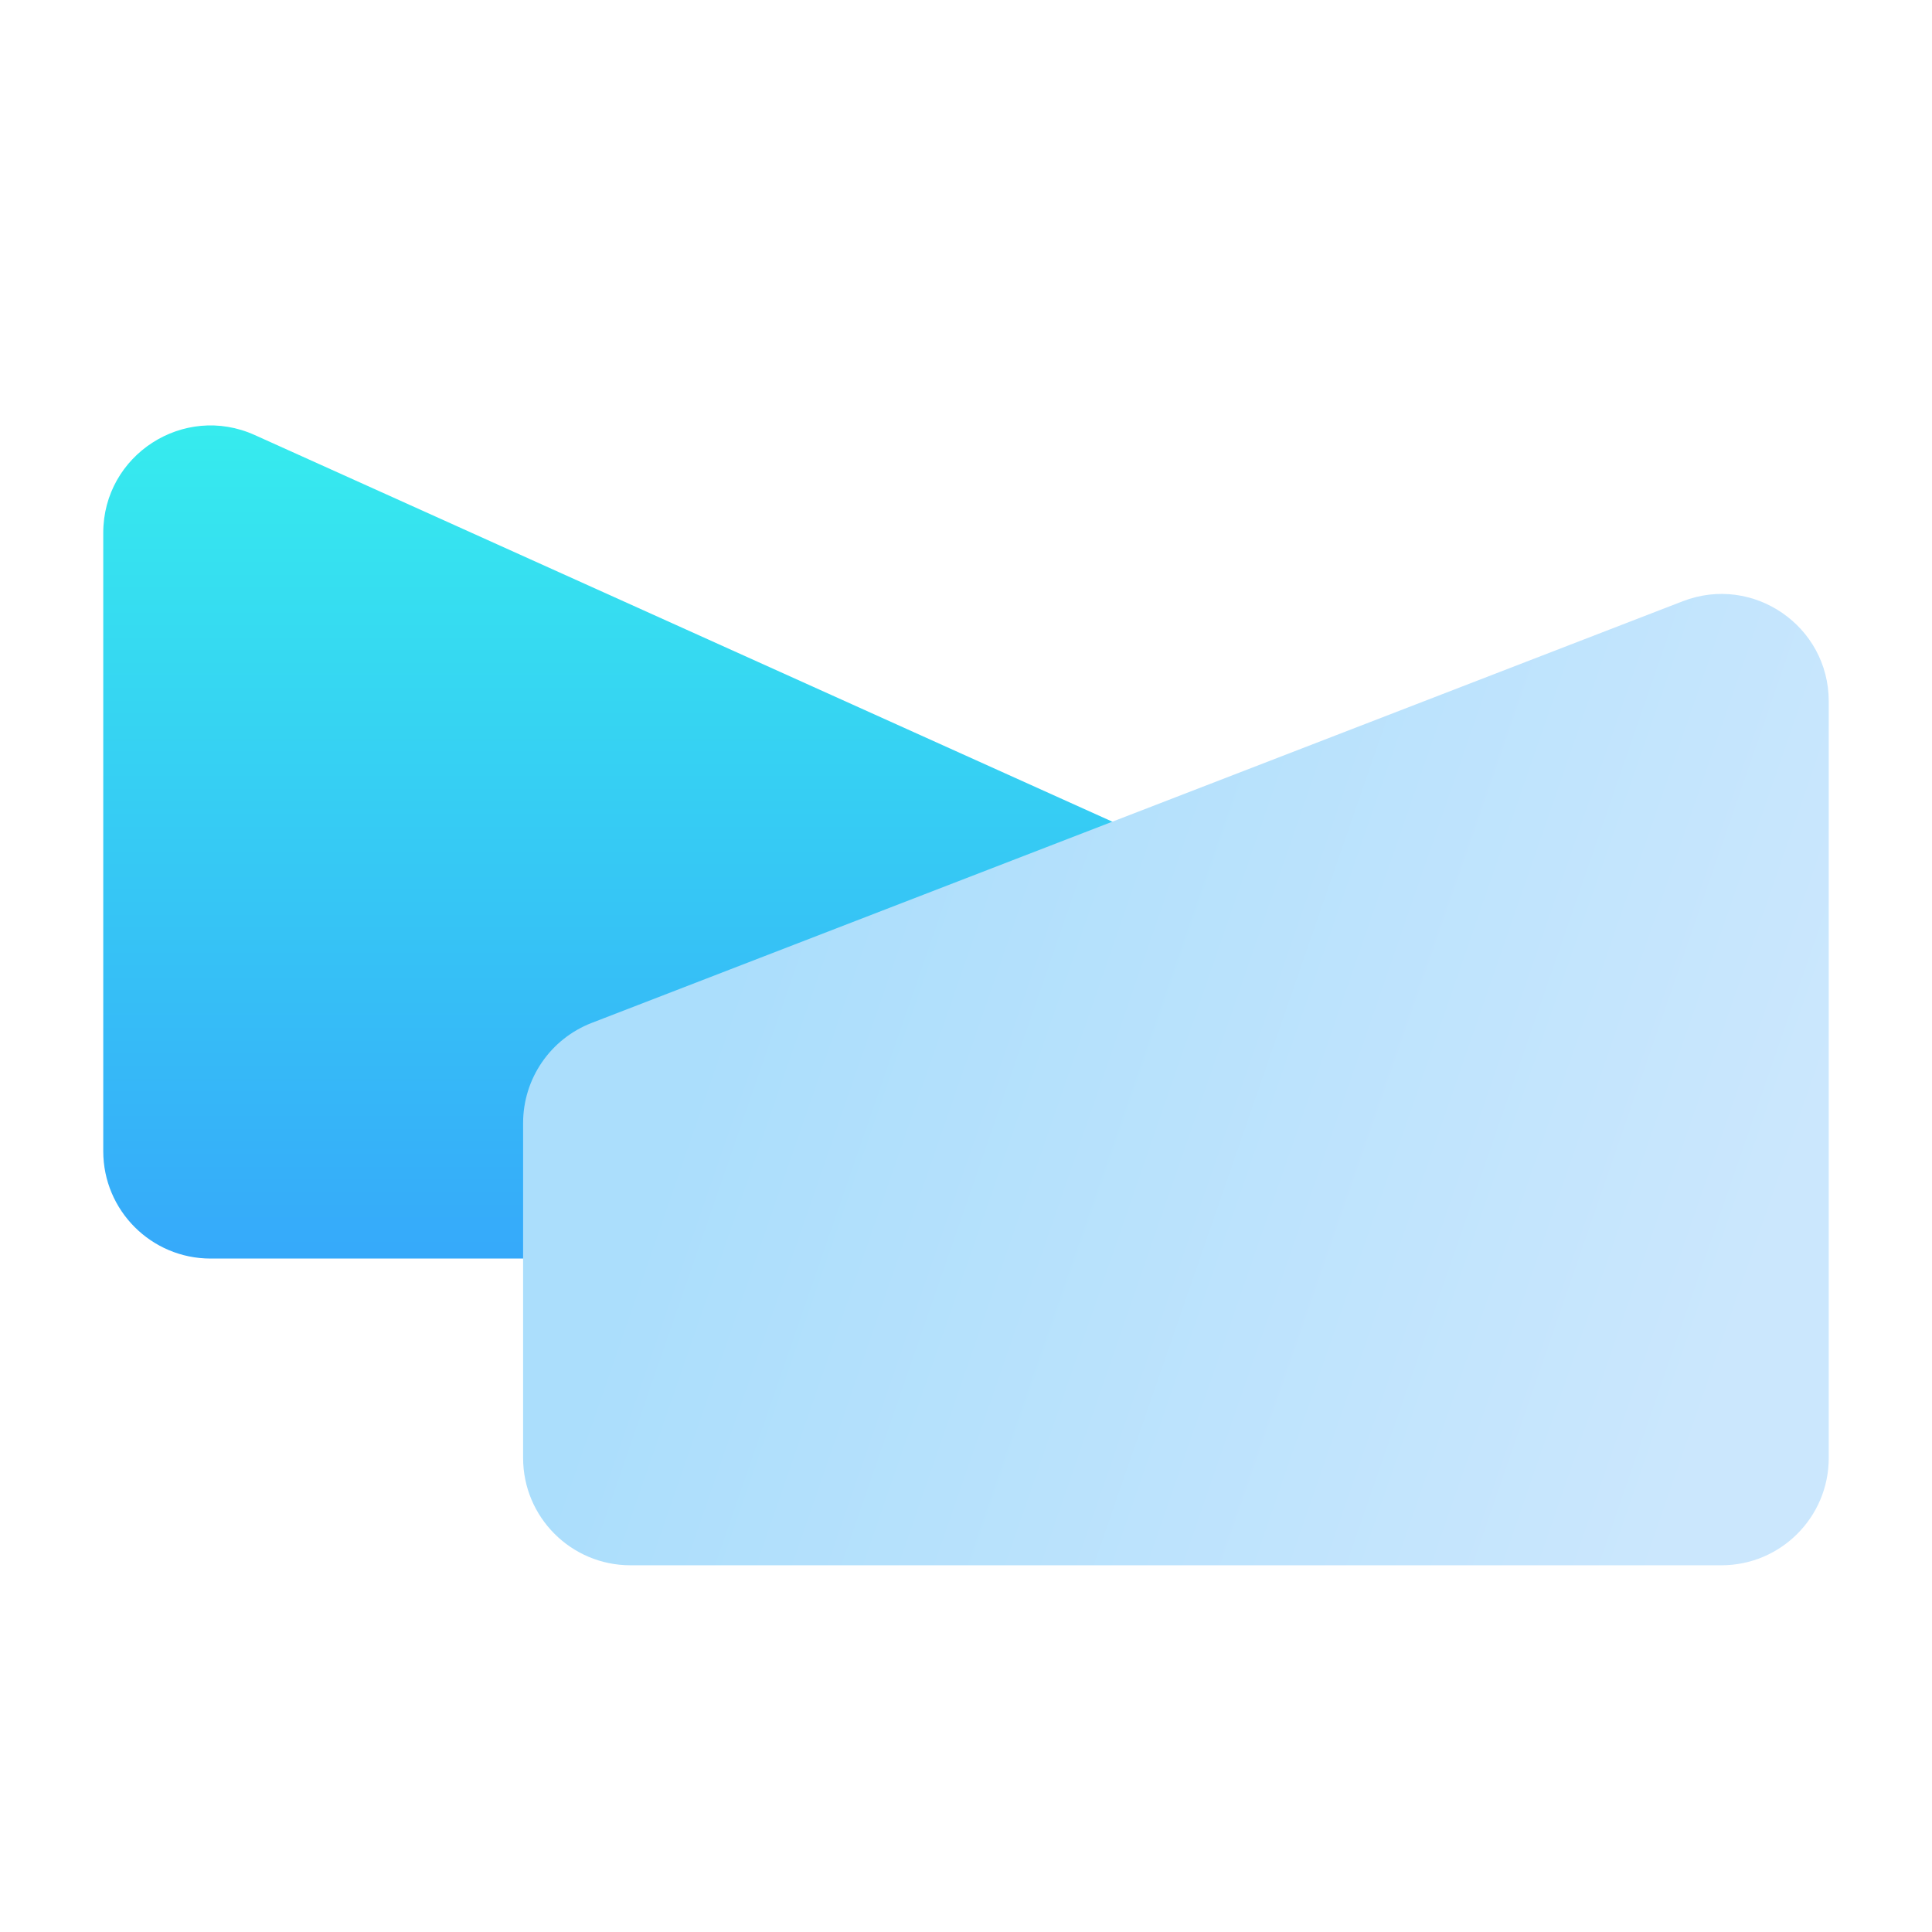
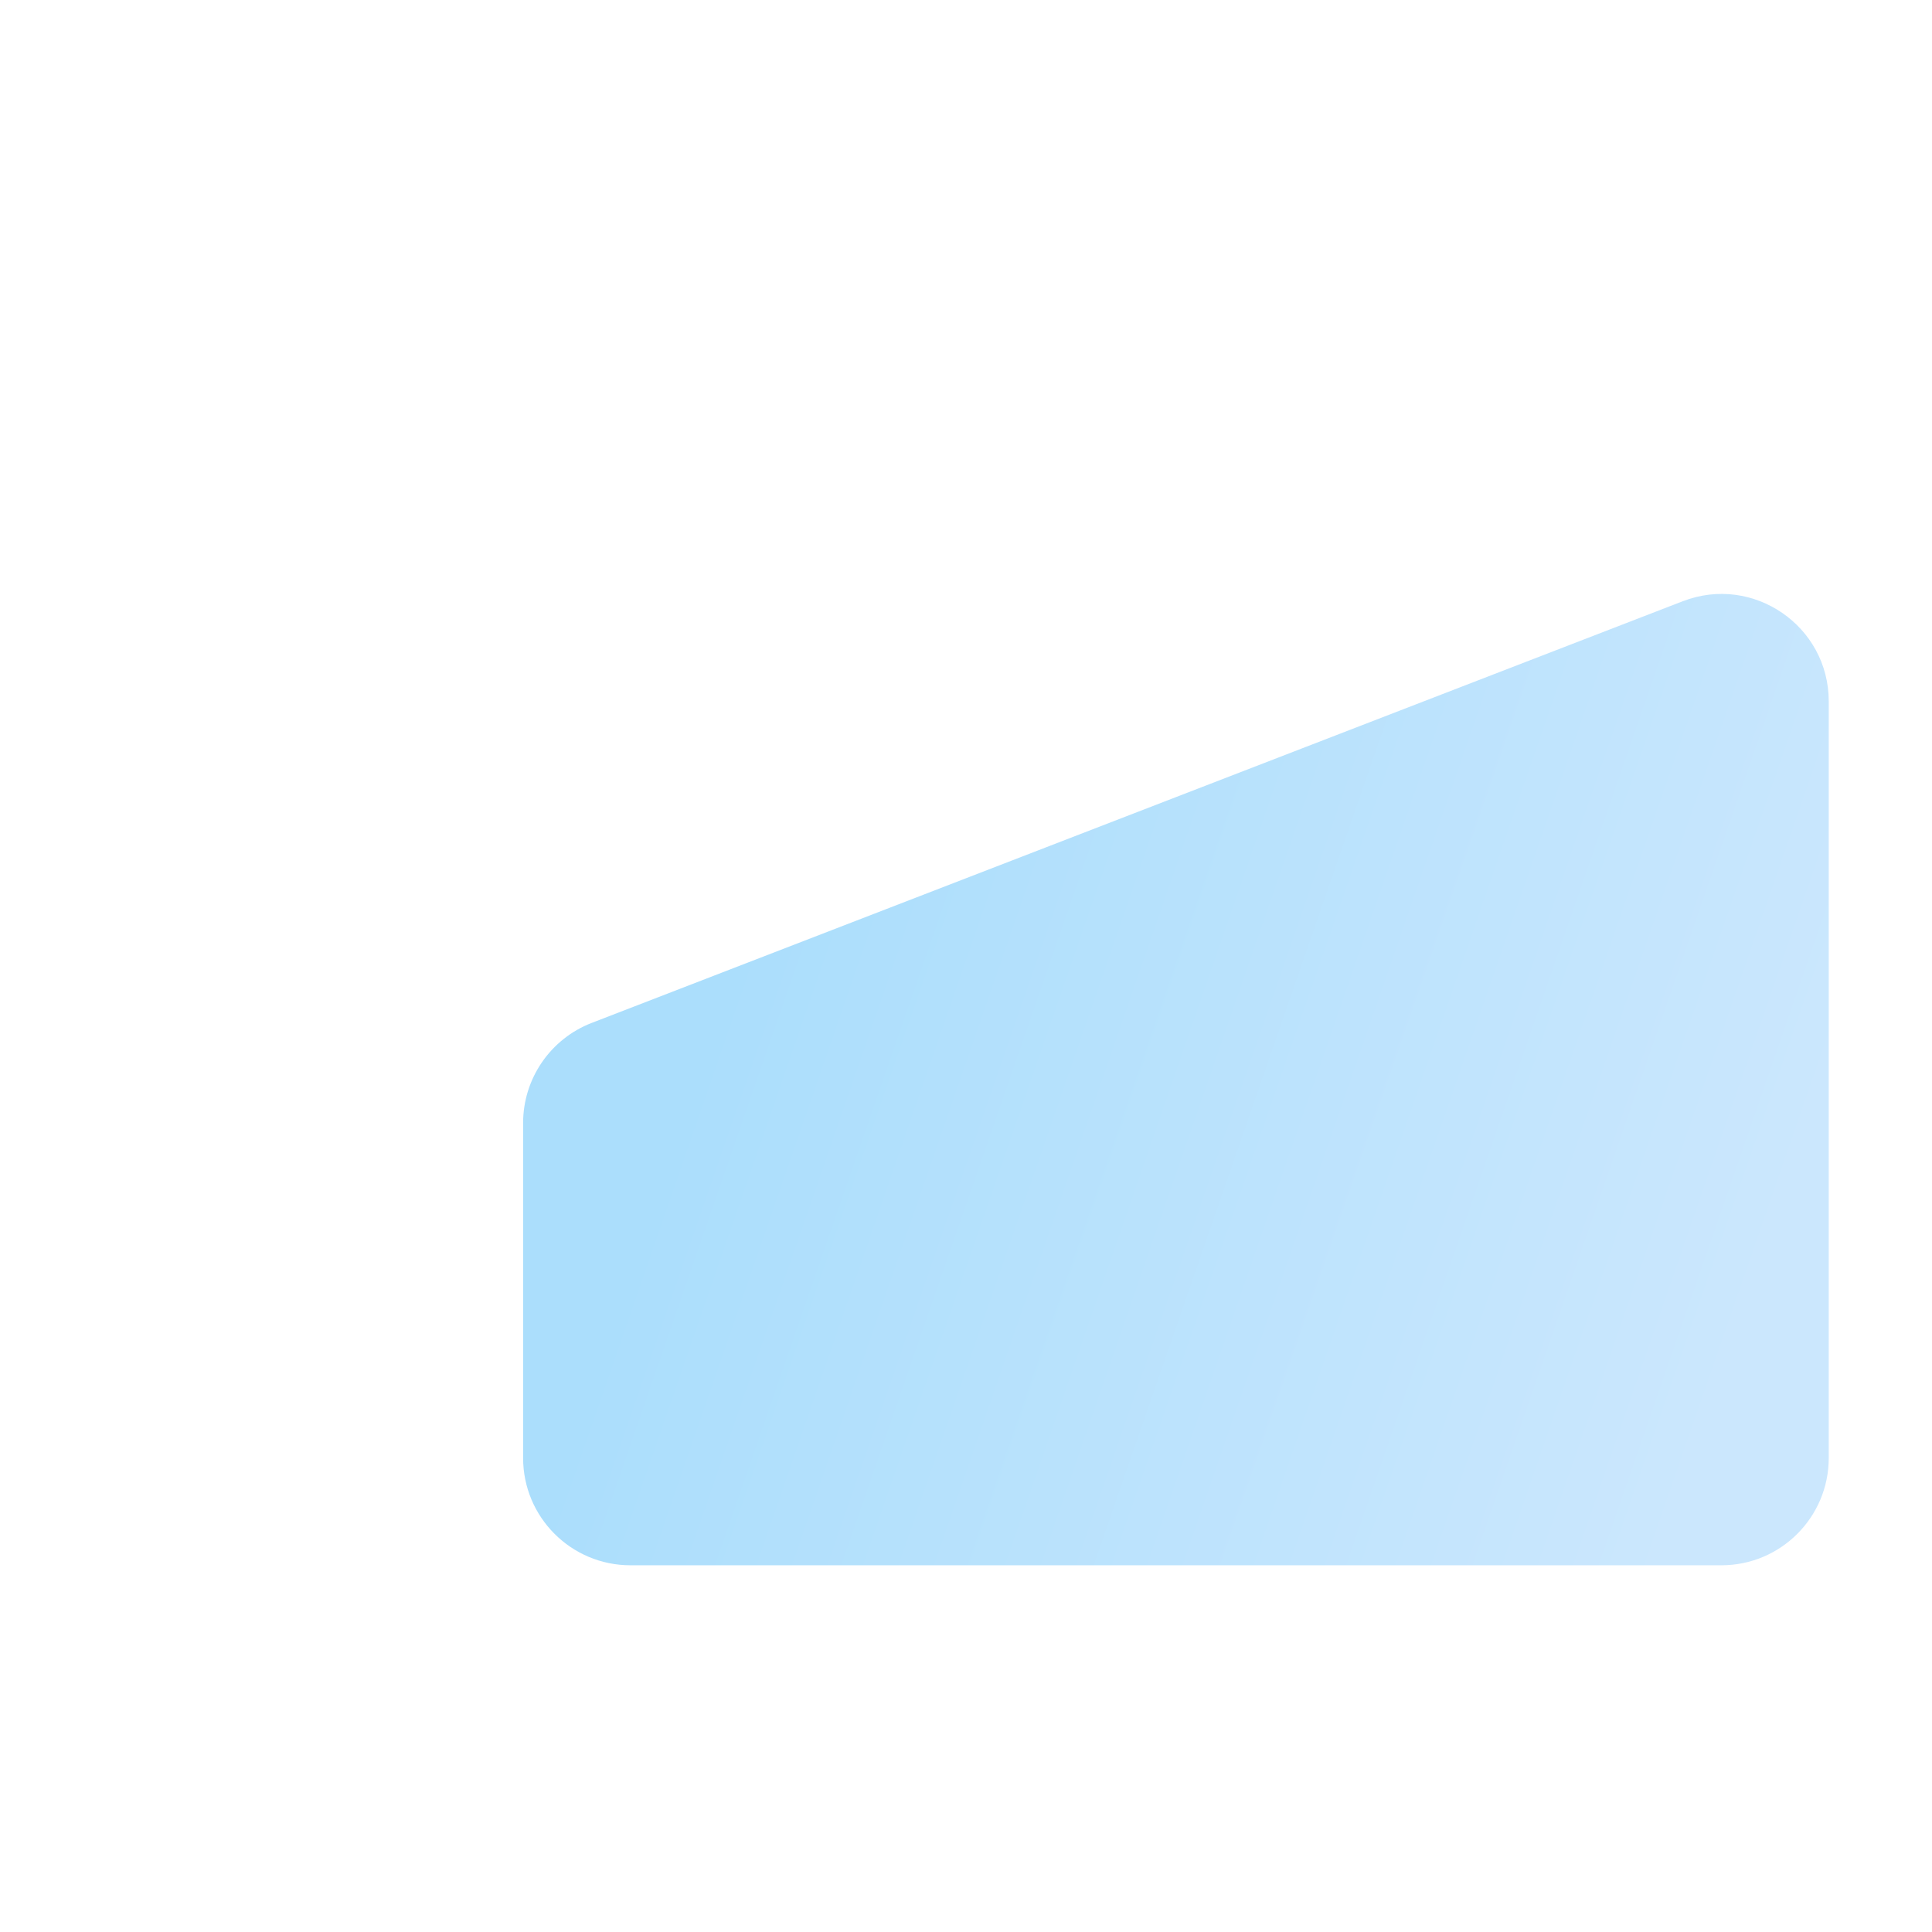
<svg xmlns="http://www.w3.org/2000/svg" width="54" height="54" viewBox="0 0 54 54" fill="none">
-   <path d="M34.17 26.293C34.17 25.113 33.478 24.043 32.403 23.558L7.119 12.159C5.134 11.264 2.886 12.716 2.886 14.894V32.177C2.886 33.833 4.229 35.177 5.886 35.177H31.17C32.827 35.177 34.17 33.834 34.17 32.177L34.17 26.293Z" fill="url(#paint0_linear_3065_19240)" />
  <path d="M14.621 31.389C14.621 30.149 15.383 29.037 16.54 28.59L47.033 16.805C48.999 16.045 51.114 17.496 51.114 19.603L51.114 40.75C51.114 42.407 49.771 43.75 48.114 43.75H17.621C15.964 43.75 14.621 42.407 14.621 40.75V31.389Z" fill="url(#paint1_linear_3065_19240)" />
  <defs>
    <linearGradient id="paint0_linear_3065_19240" x1="18.528" y1="10.25" x2="18.528" y2="38.773" gradientUnits="userSpaceOnUse">
      <stop stop-color="#36F0ED" />
      <stop offset="1" stop-color="#369FFC" />
    </linearGradient>
    <linearGradient id="paint1_linear_3065_19240" x1="18.829" y1="31.795" x2="47.189" y2="41.619" gradientUnits="userSpaceOnUse">
      <stop stop-color="#ABDEFC" />
      <stop offset="1" stop-color="#CBE7FD" />
    </linearGradient>
  </defs>
</svg>